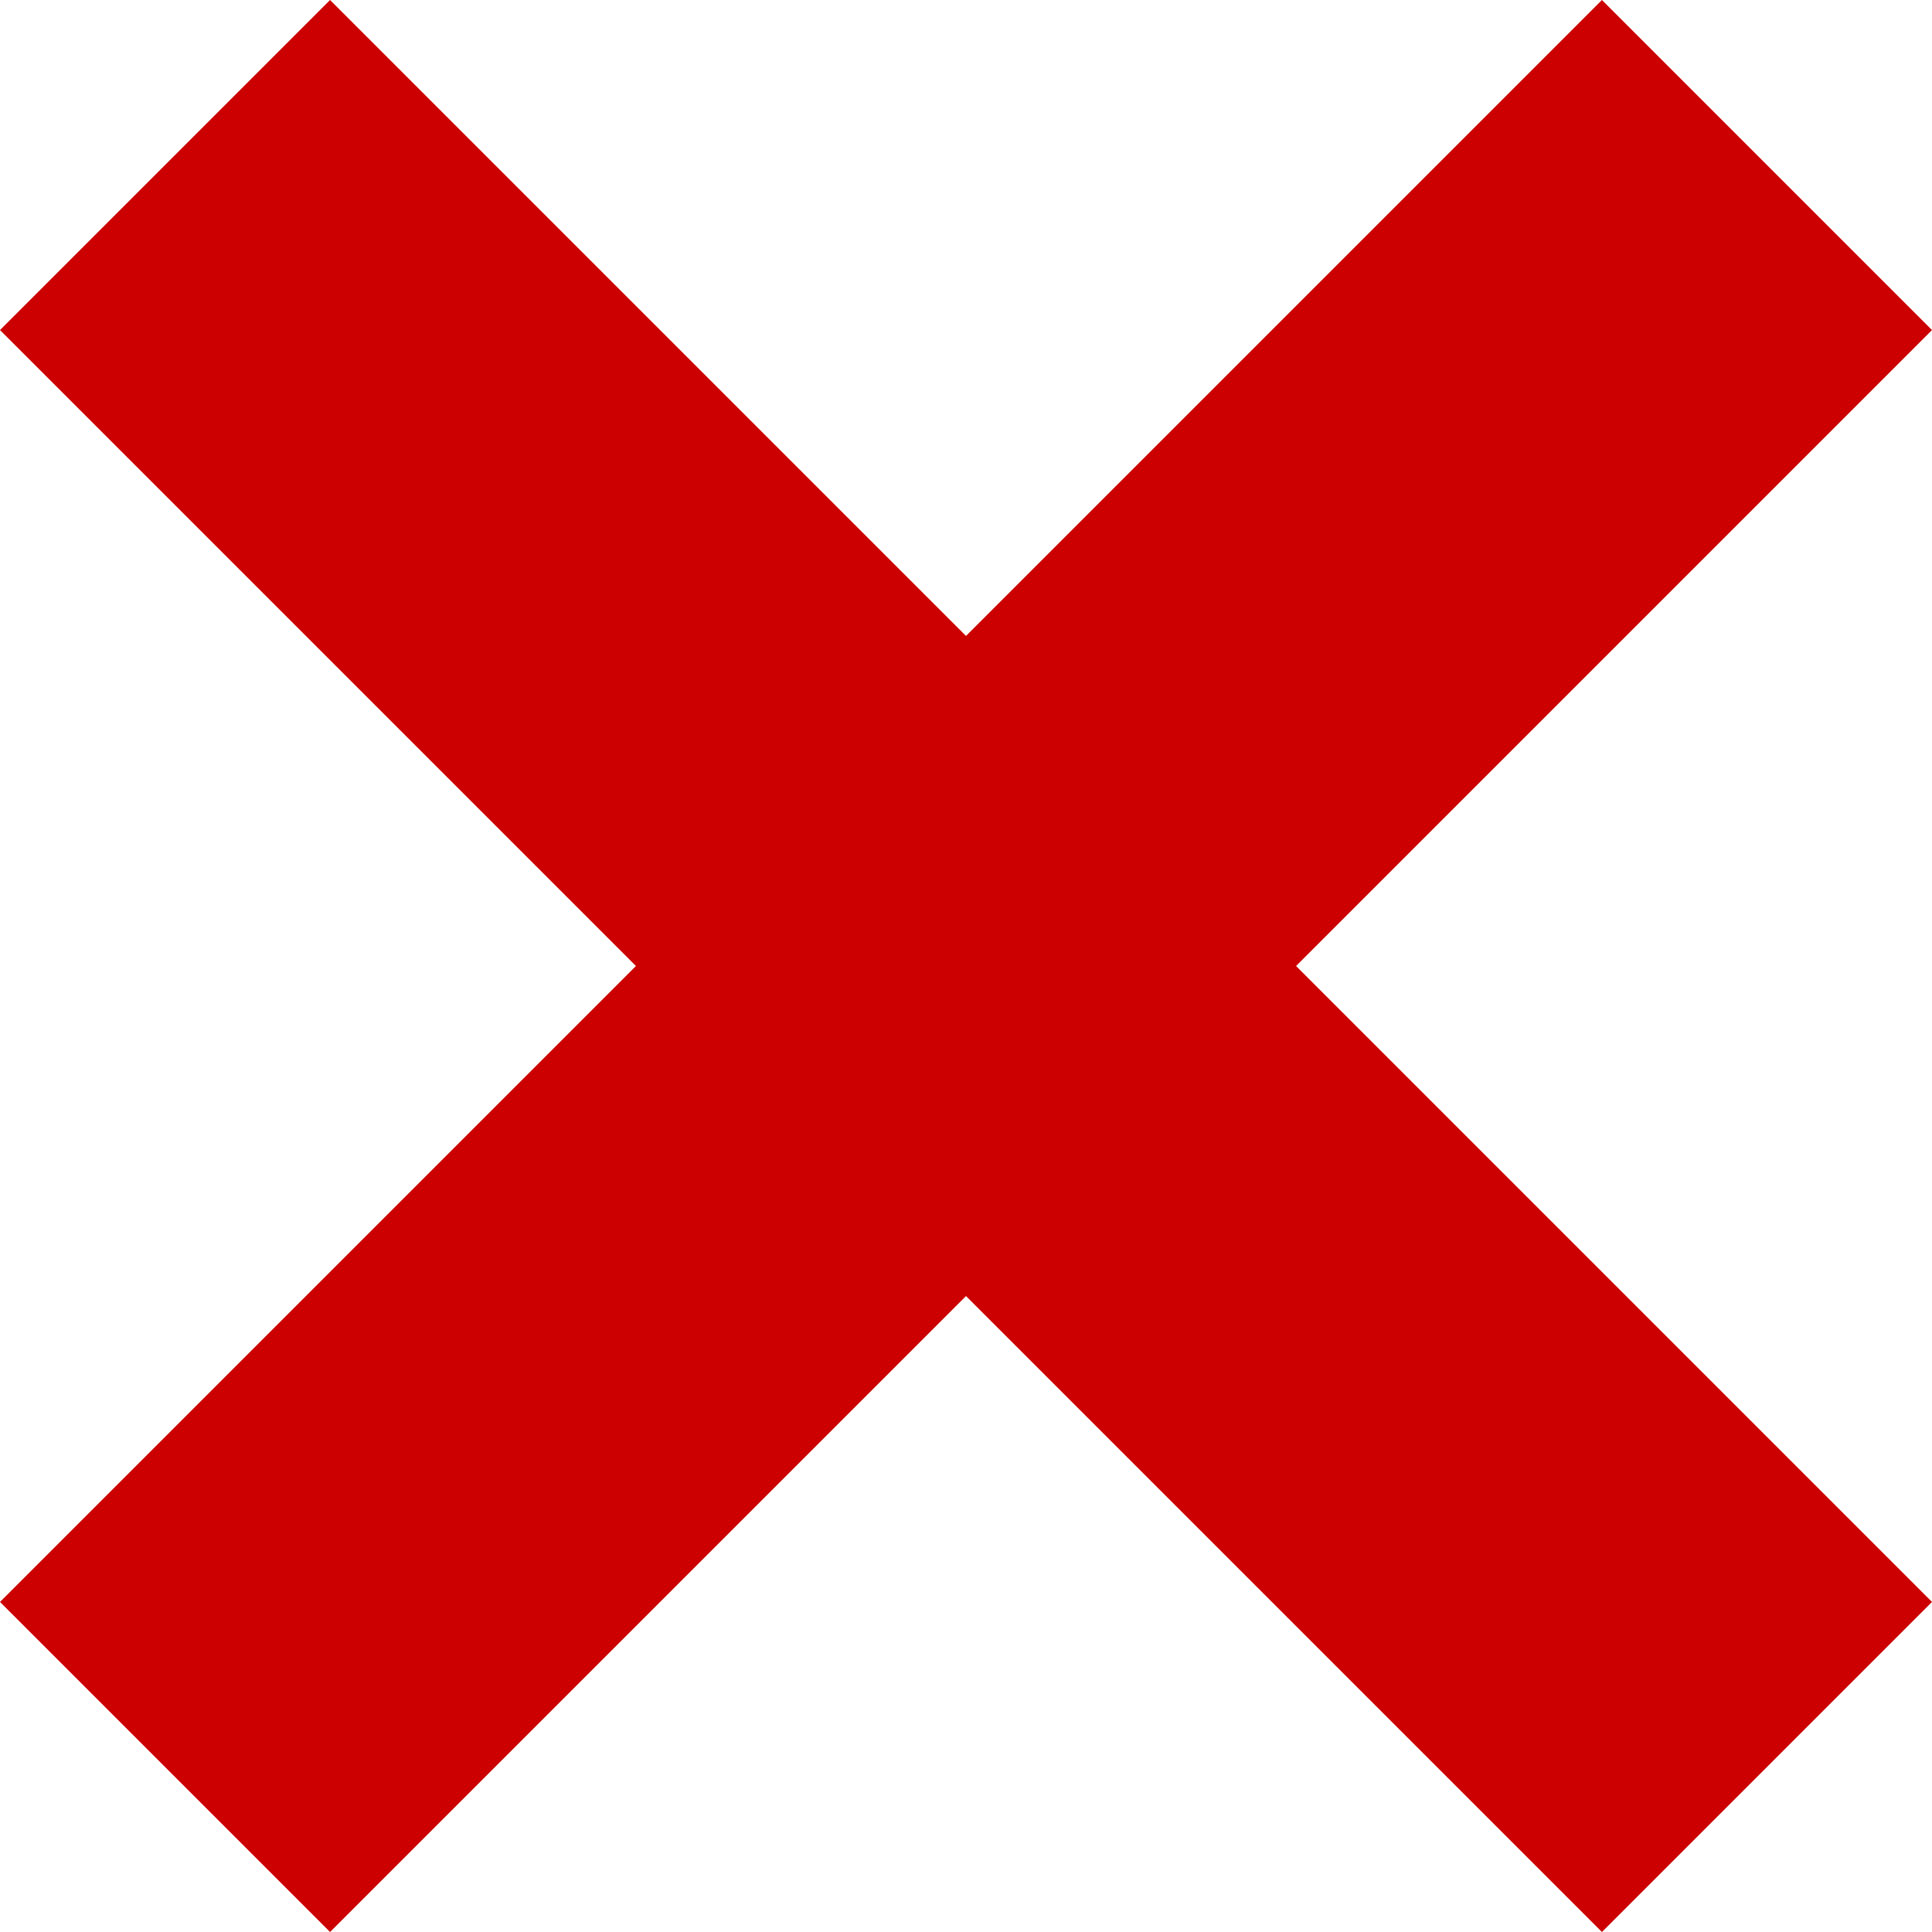
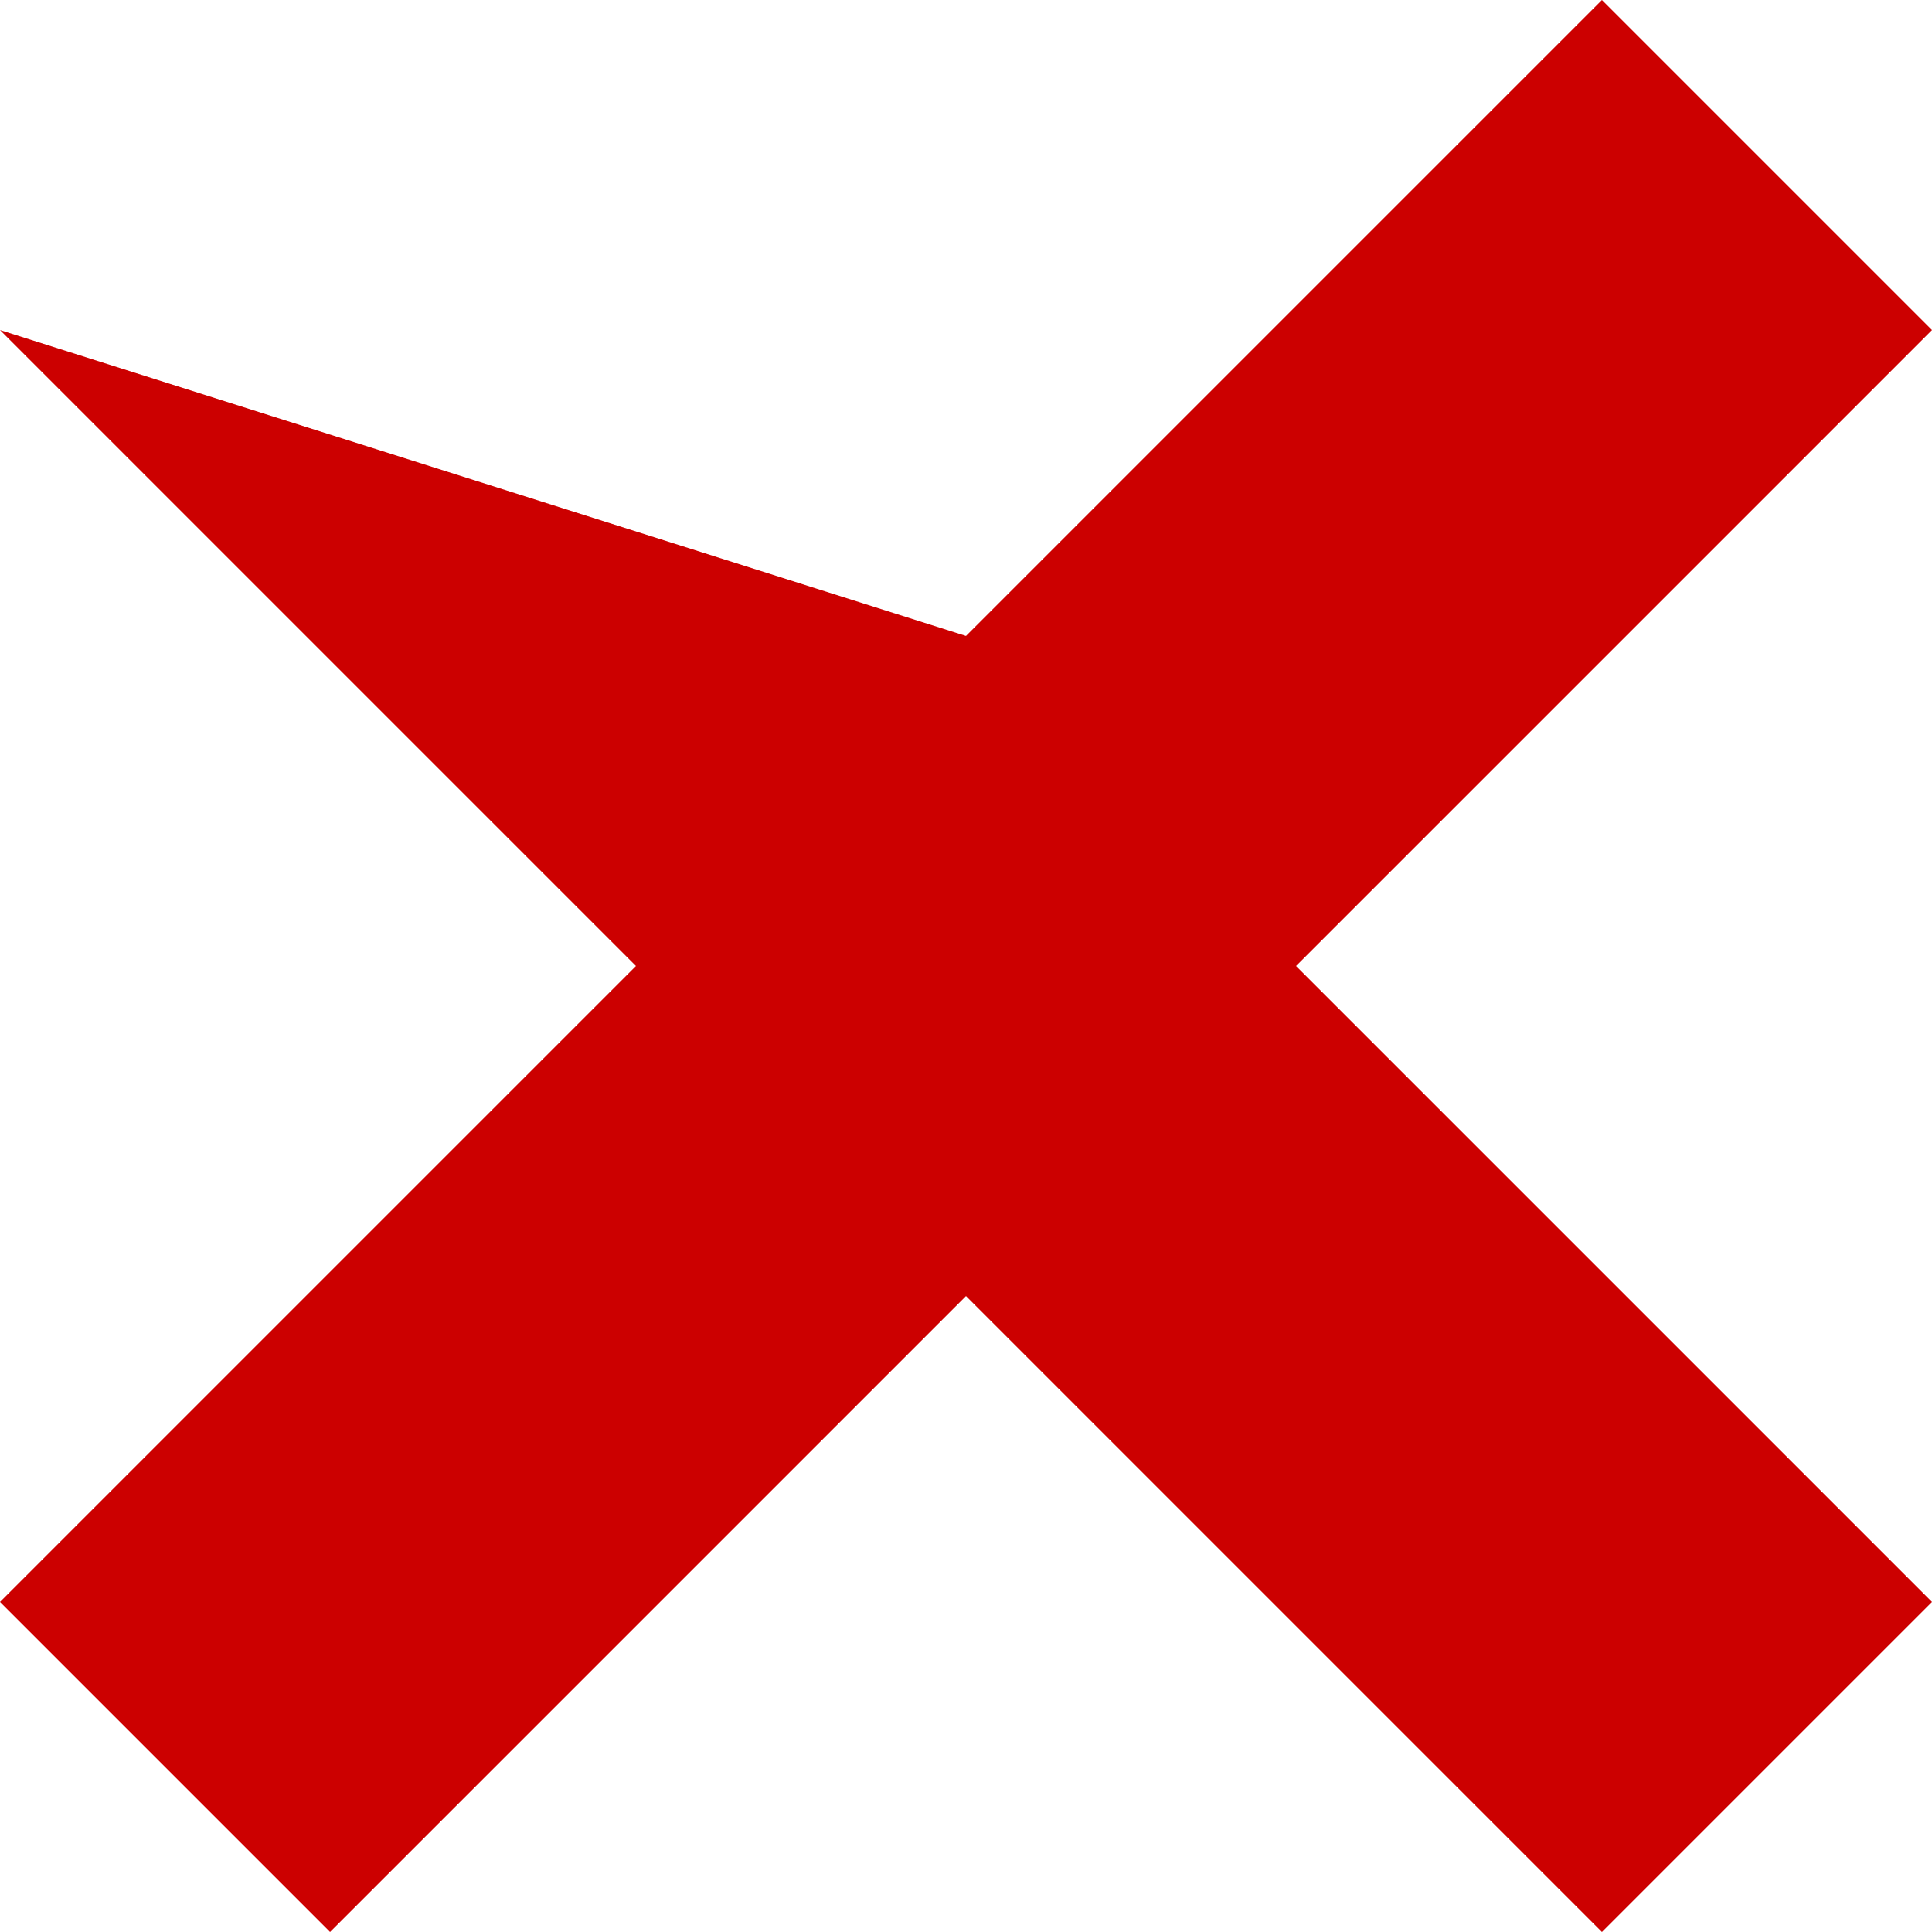
<svg xmlns="http://www.w3.org/2000/svg" class="contraIcon" viewBox="0 0 12 12" fill="none">
  <style>
    .contraIcon {
        width: 100%;
        height: 100%;
        fill: currentColor;
    }
</style>
-   <path fill-rule="evenodd" clip-rule="evenodd" d="M12 2.05L9.95 0L6 3.95L2.05 0L0 2.05L3.95 6L0 9.95L2.05 12L6 8.05L9.95 12L12 9.95L8.05 6L12 2.05Z" fill="#CC0000" />
+   <path fill-rule="evenodd" clip-rule="evenodd" d="M12 2.05L9.95 0L6 3.95L0 2.05L3.95 6L0 9.95L2.05 12L6 8.05L9.95 12L12 9.95L8.05 6L12 2.05Z" fill="#CC0000" />
</svg>